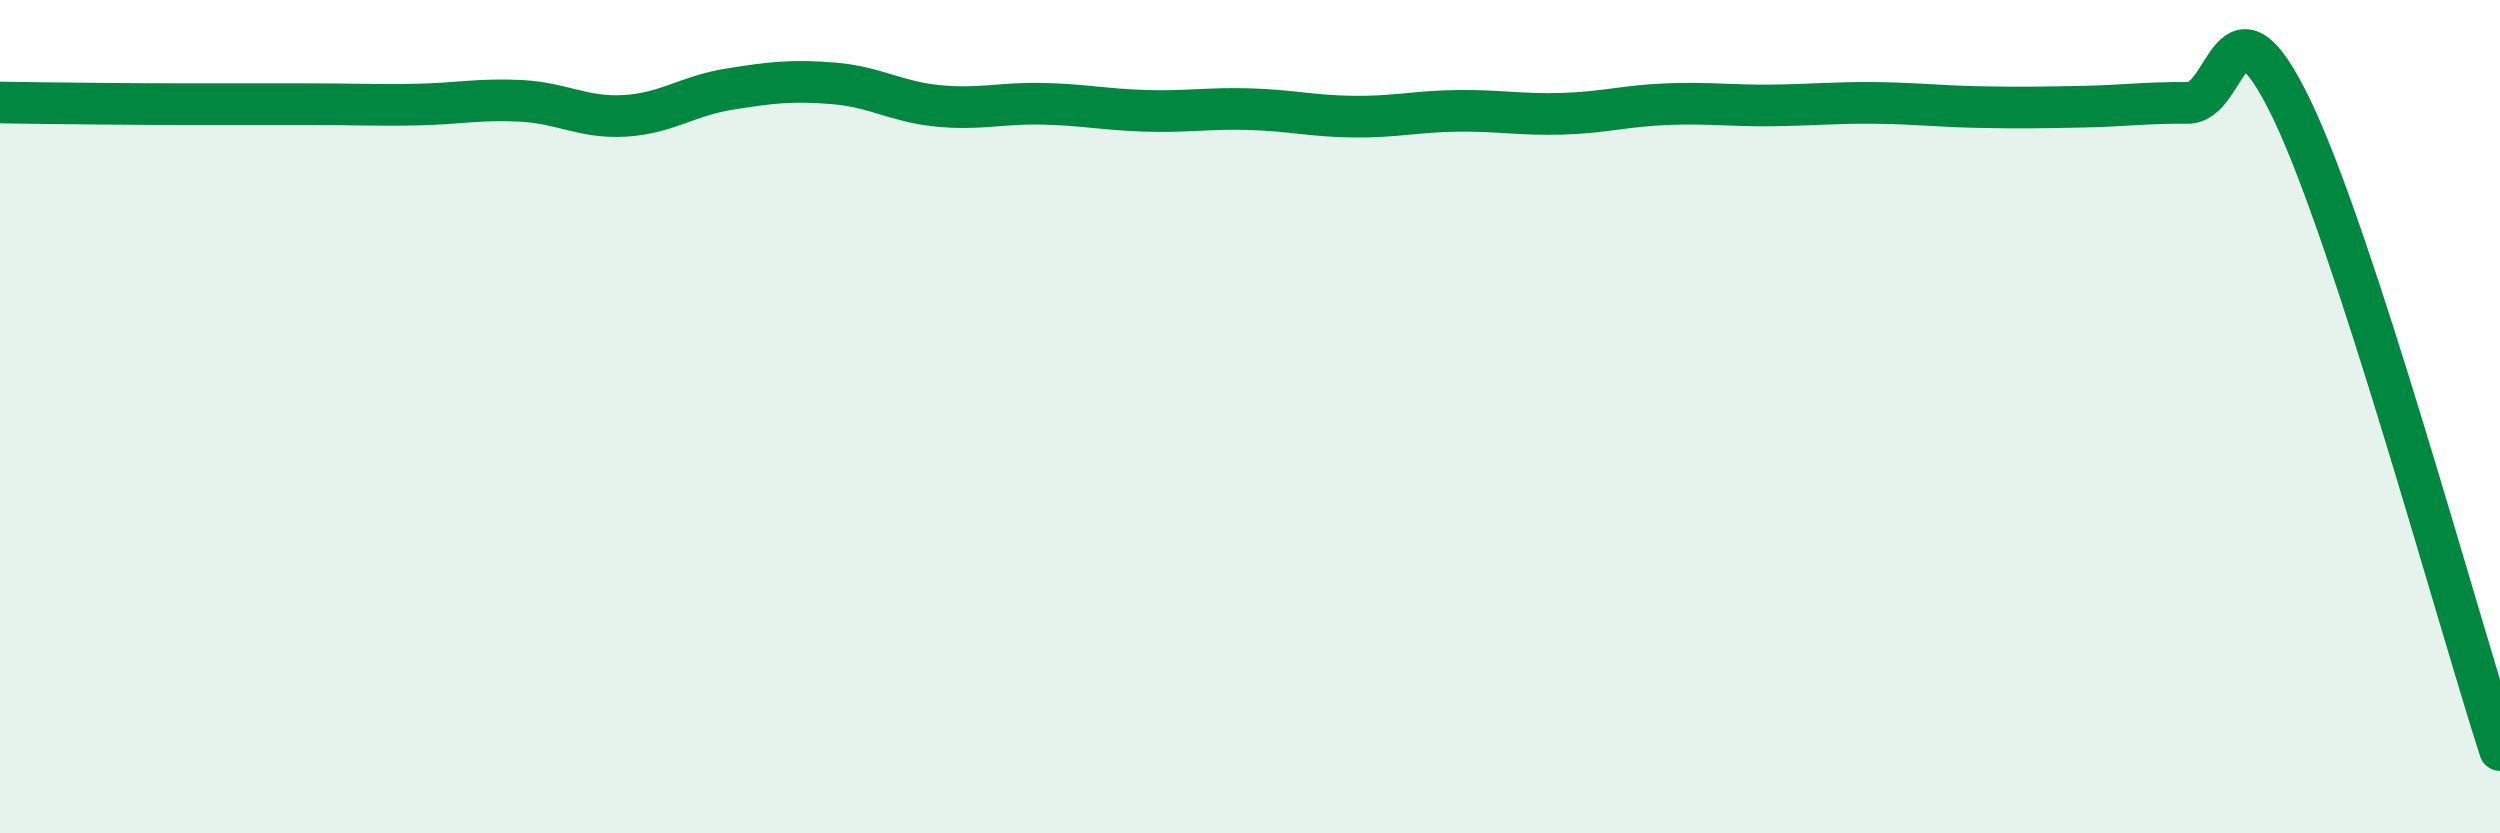
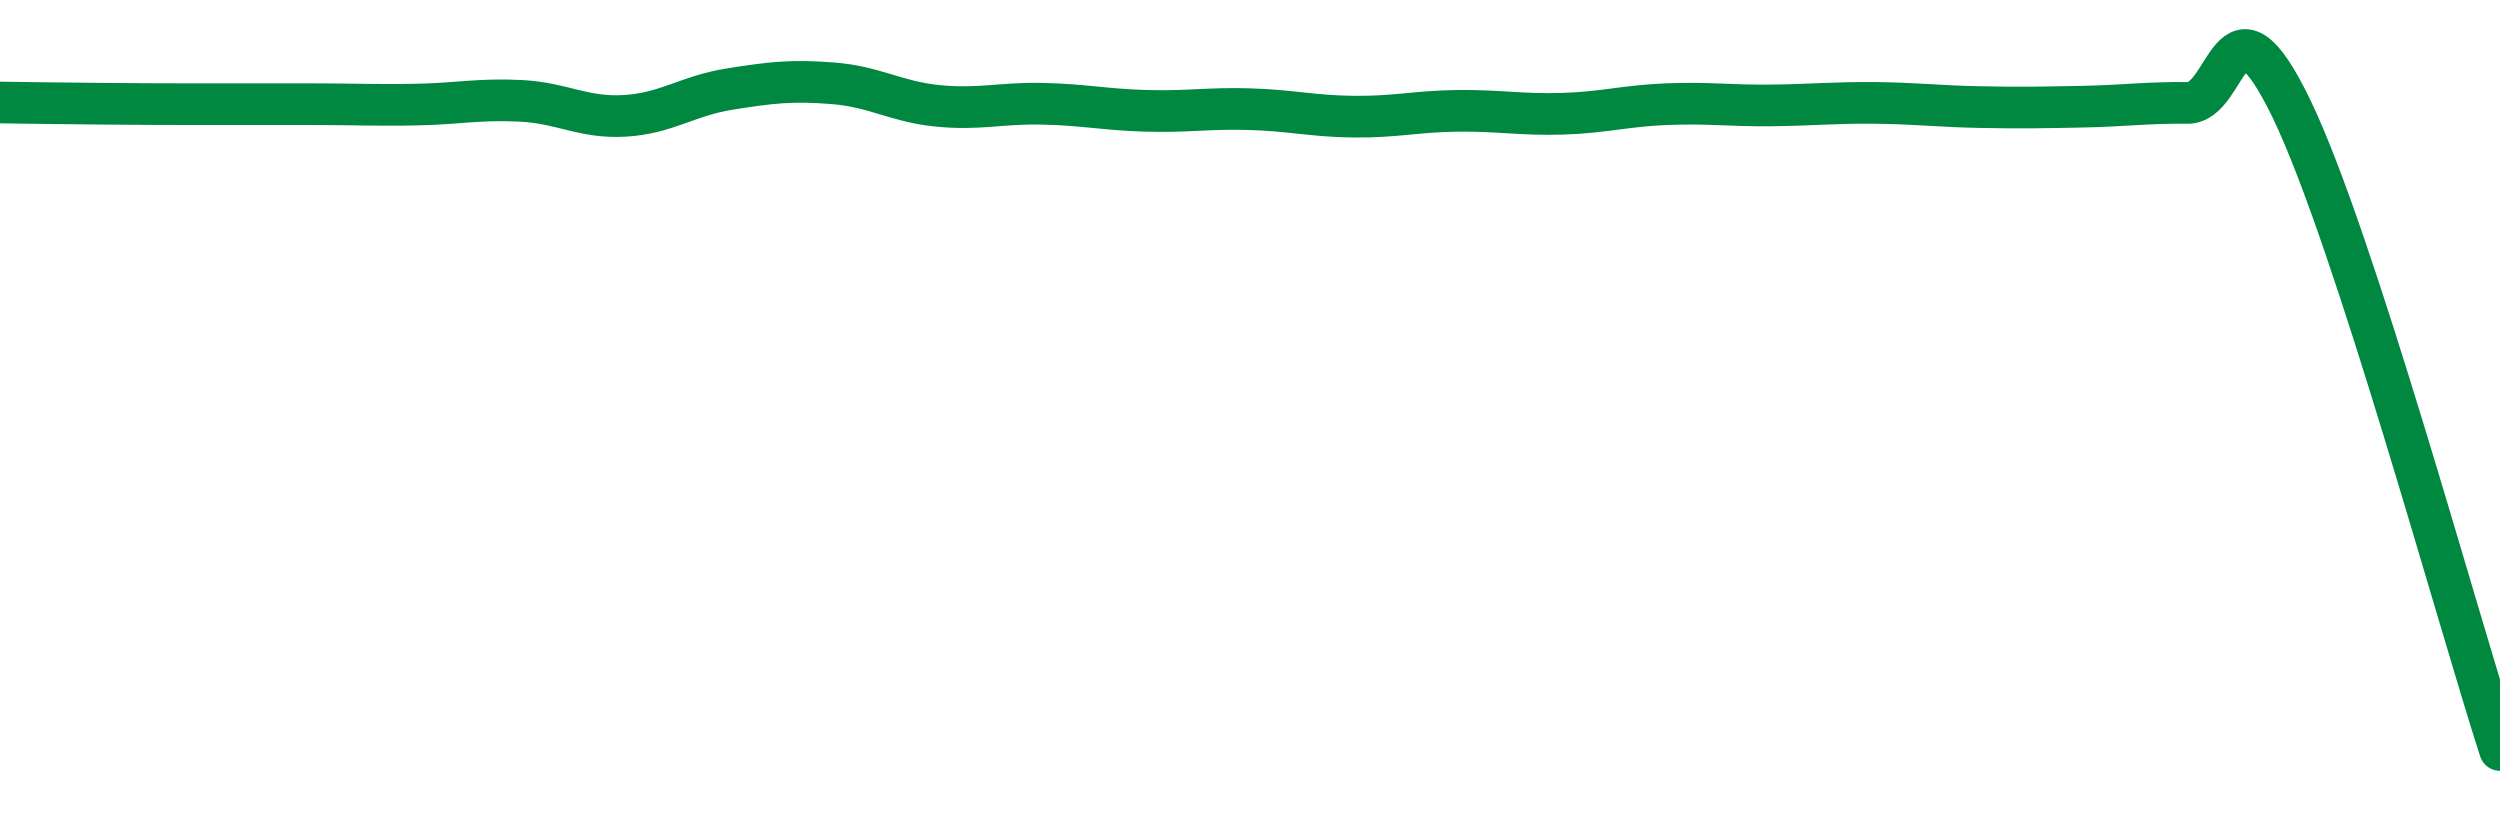
<svg xmlns="http://www.w3.org/2000/svg" width="60" height="20" viewBox="0 0 60 20">
-   <path d="M 0,2.46 C 0.5,2.47 1.5,2.48 2.5,2.49 C 3.5,2.5 4,2.5 5,2.5 C 6,2.5 6.5,2.5 7.5,2.5 C 8.5,2.5 9,2.53 10,2.51 C 11,2.49 11.5,2.37 12.5,2.42 C 13.5,2.47 14,2.84 15,2.78 C 16,2.72 16.5,2.3 17.5,2.14 C 18.5,1.98 19,1.92 20,2 C 21,2.08 21.5,2.44 22.5,2.54 C 23.5,2.64 24,2.47 25,2.49 C 26,2.51 26.5,2.63 27.5,2.66 C 28.5,2.69 29,2.59 30,2.62 C 31,2.65 31.5,2.79 32.5,2.8 C 33.5,2.81 34,2.67 35,2.66 C 36,2.65 36.5,2.76 37.5,2.73 C 38.5,2.7 39,2.54 40,2.5 C 41,2.46 41.5,2.54 42.5,2.53 C 43.5,2.52 44,2.46 45,2.47 C 46,2.48 46.5,2.55 47.5,2.57 C 48.5,2.59 49,2.58 50,2.56 C 51,2.54 51.5,2.46 52.5,2.47 C 53.5,2.48 53.5,-0.49 55,2.62 C 56.5,5.73 59,14.92 60,18L60 20L0 20Z" fill="#008740" opacity="0.1" stroke-linecap="round" stroke-linejoin="round" />
  <path d="M 0,2.46 C 0.5,2.47 1.5,2.48 2.5,2.49 C 3.5,2.5 4,2.5 5,2.5 C 6,2.5 6.5,2.5 7.5,2.5 C 8.5,2.5 9,2.53 10,2.51 C 11,2.49 11.5,2.37 12.5,2.42 C 13.5,2.47 14,2.84 15,2.78 C 16,2.72 16.5,2.3 17.5,2.14 C 18.5,1.98 19,1.92 20,2 C 21,2.08 21.5,2.44 22.5,2.54 C 23.5,2.64 24,2.47 25,2.49 C 26,2.51 26.5,2.63 27.5,2.66 C 28.5,2.69 29,2.59 30,2.62 C 31,2.65 31.5,2.79 32.5,2.8 C 33.5,2.81 34,2.67 35,2.66 C 36,2.65 36.5,2.76 37.5,2.73 C 38.5,2.7 39,2.54 40,2.5 C 41,2.46 41.5,2.54 42.5,2.53 C 43.5,2.52 44,2.46 45,2.47 C 46,2.48 46.5,2.55 47.5,2.57 C 48.5,2.59 49,2.58 50,2.56 C 51,2.54 51.5,2.46 52.5,2.47 C 53.5,2.48 53.5,-0.49 55,2.62 C 56.5,5.73 59,14.92 60,18" stroke="#008740" stroke-width="1" fill="none" stroke-linecap="round" stroke-linejoin="round" />
</svg>